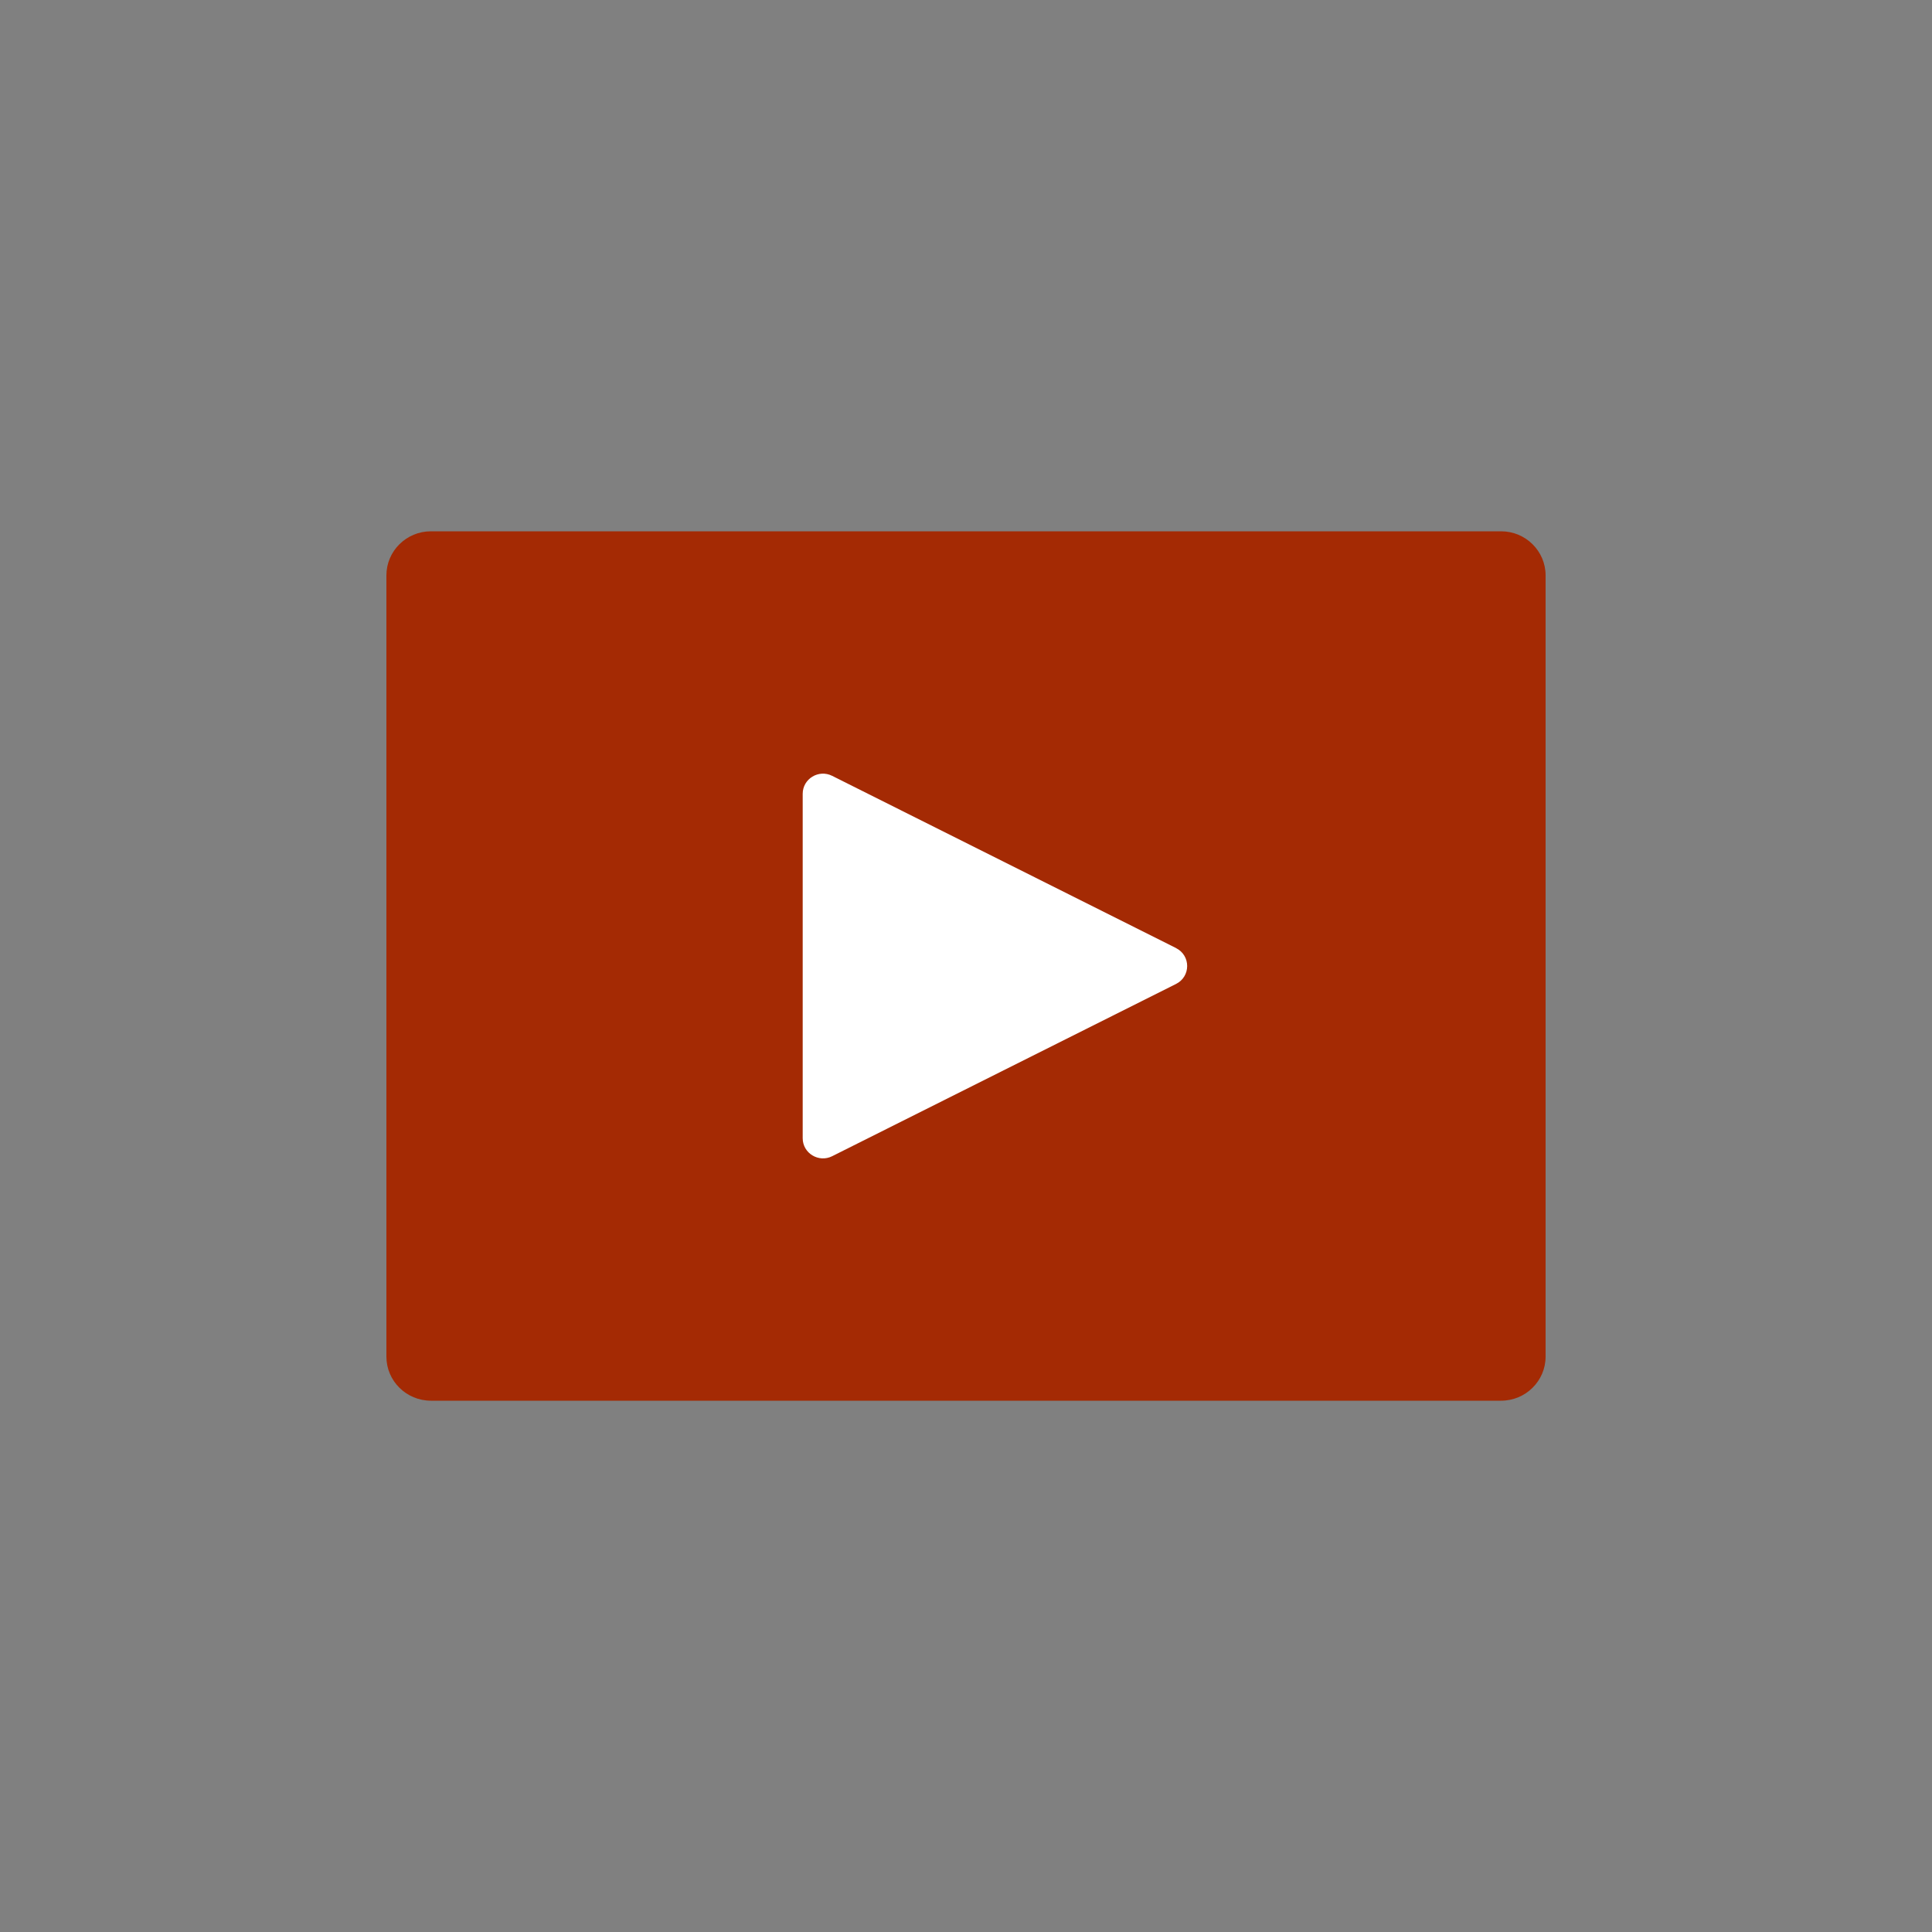
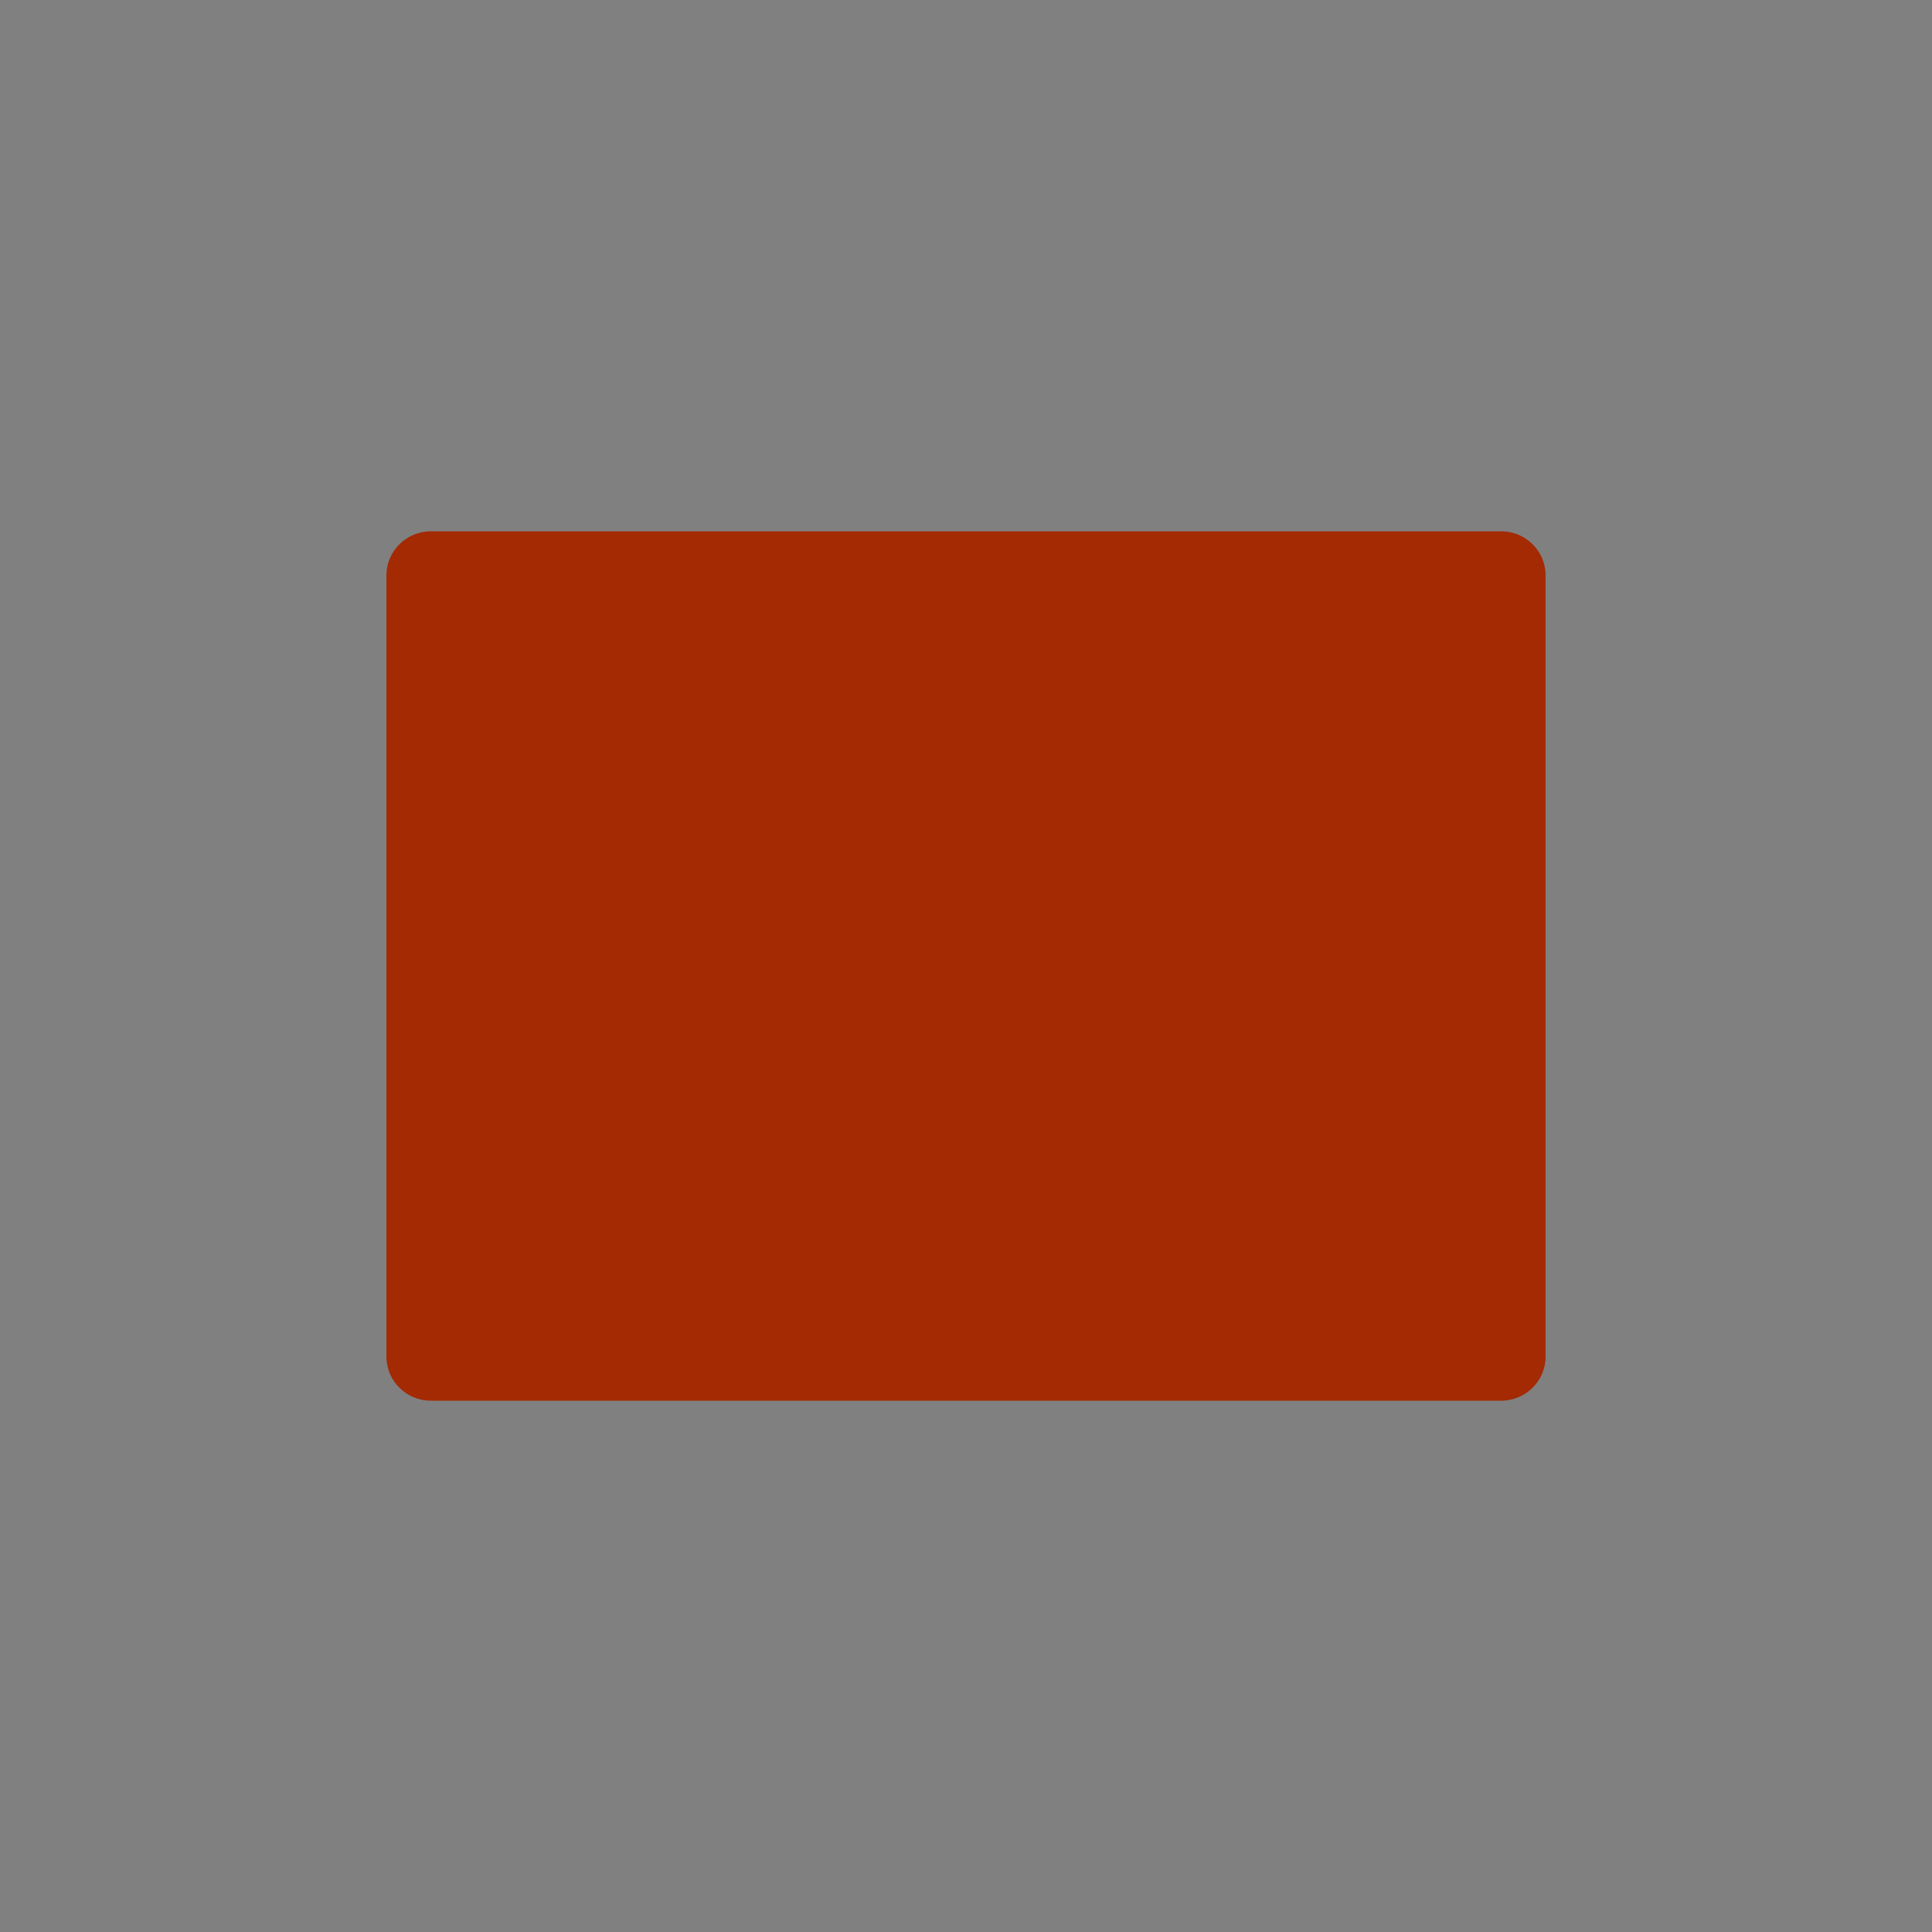
<svg xmlns="http://www.w3.org/2000/svg" width="40" height="40" viewBox="0 0 40 40" fill="none">
  <rect x="0" y="0" width="40" height="40" fill="#808080" stroke="none" />
  <path d="M31.078 11H8.922C8.413 11 8 11.409 8 11.913V28.087C8 28.591 8.413 29 8.922 29H31.078C31.587 29 32 28.591 32 28.087V11.913C32 11.409 31.587 11 31.078 11Z" fill="#A42A04" />
-   <path d="M24.348 19.628L17.229 16.063C16.949 15.923 16.619 16.124 16.619 16.435V23.566C16.619 23.876 16.95 24.078 17.229 23.938L24.348 20.372C24.656 20.218 24.656 19.783 24.348 19.629V19.628Z" fill="white" />
</svg>